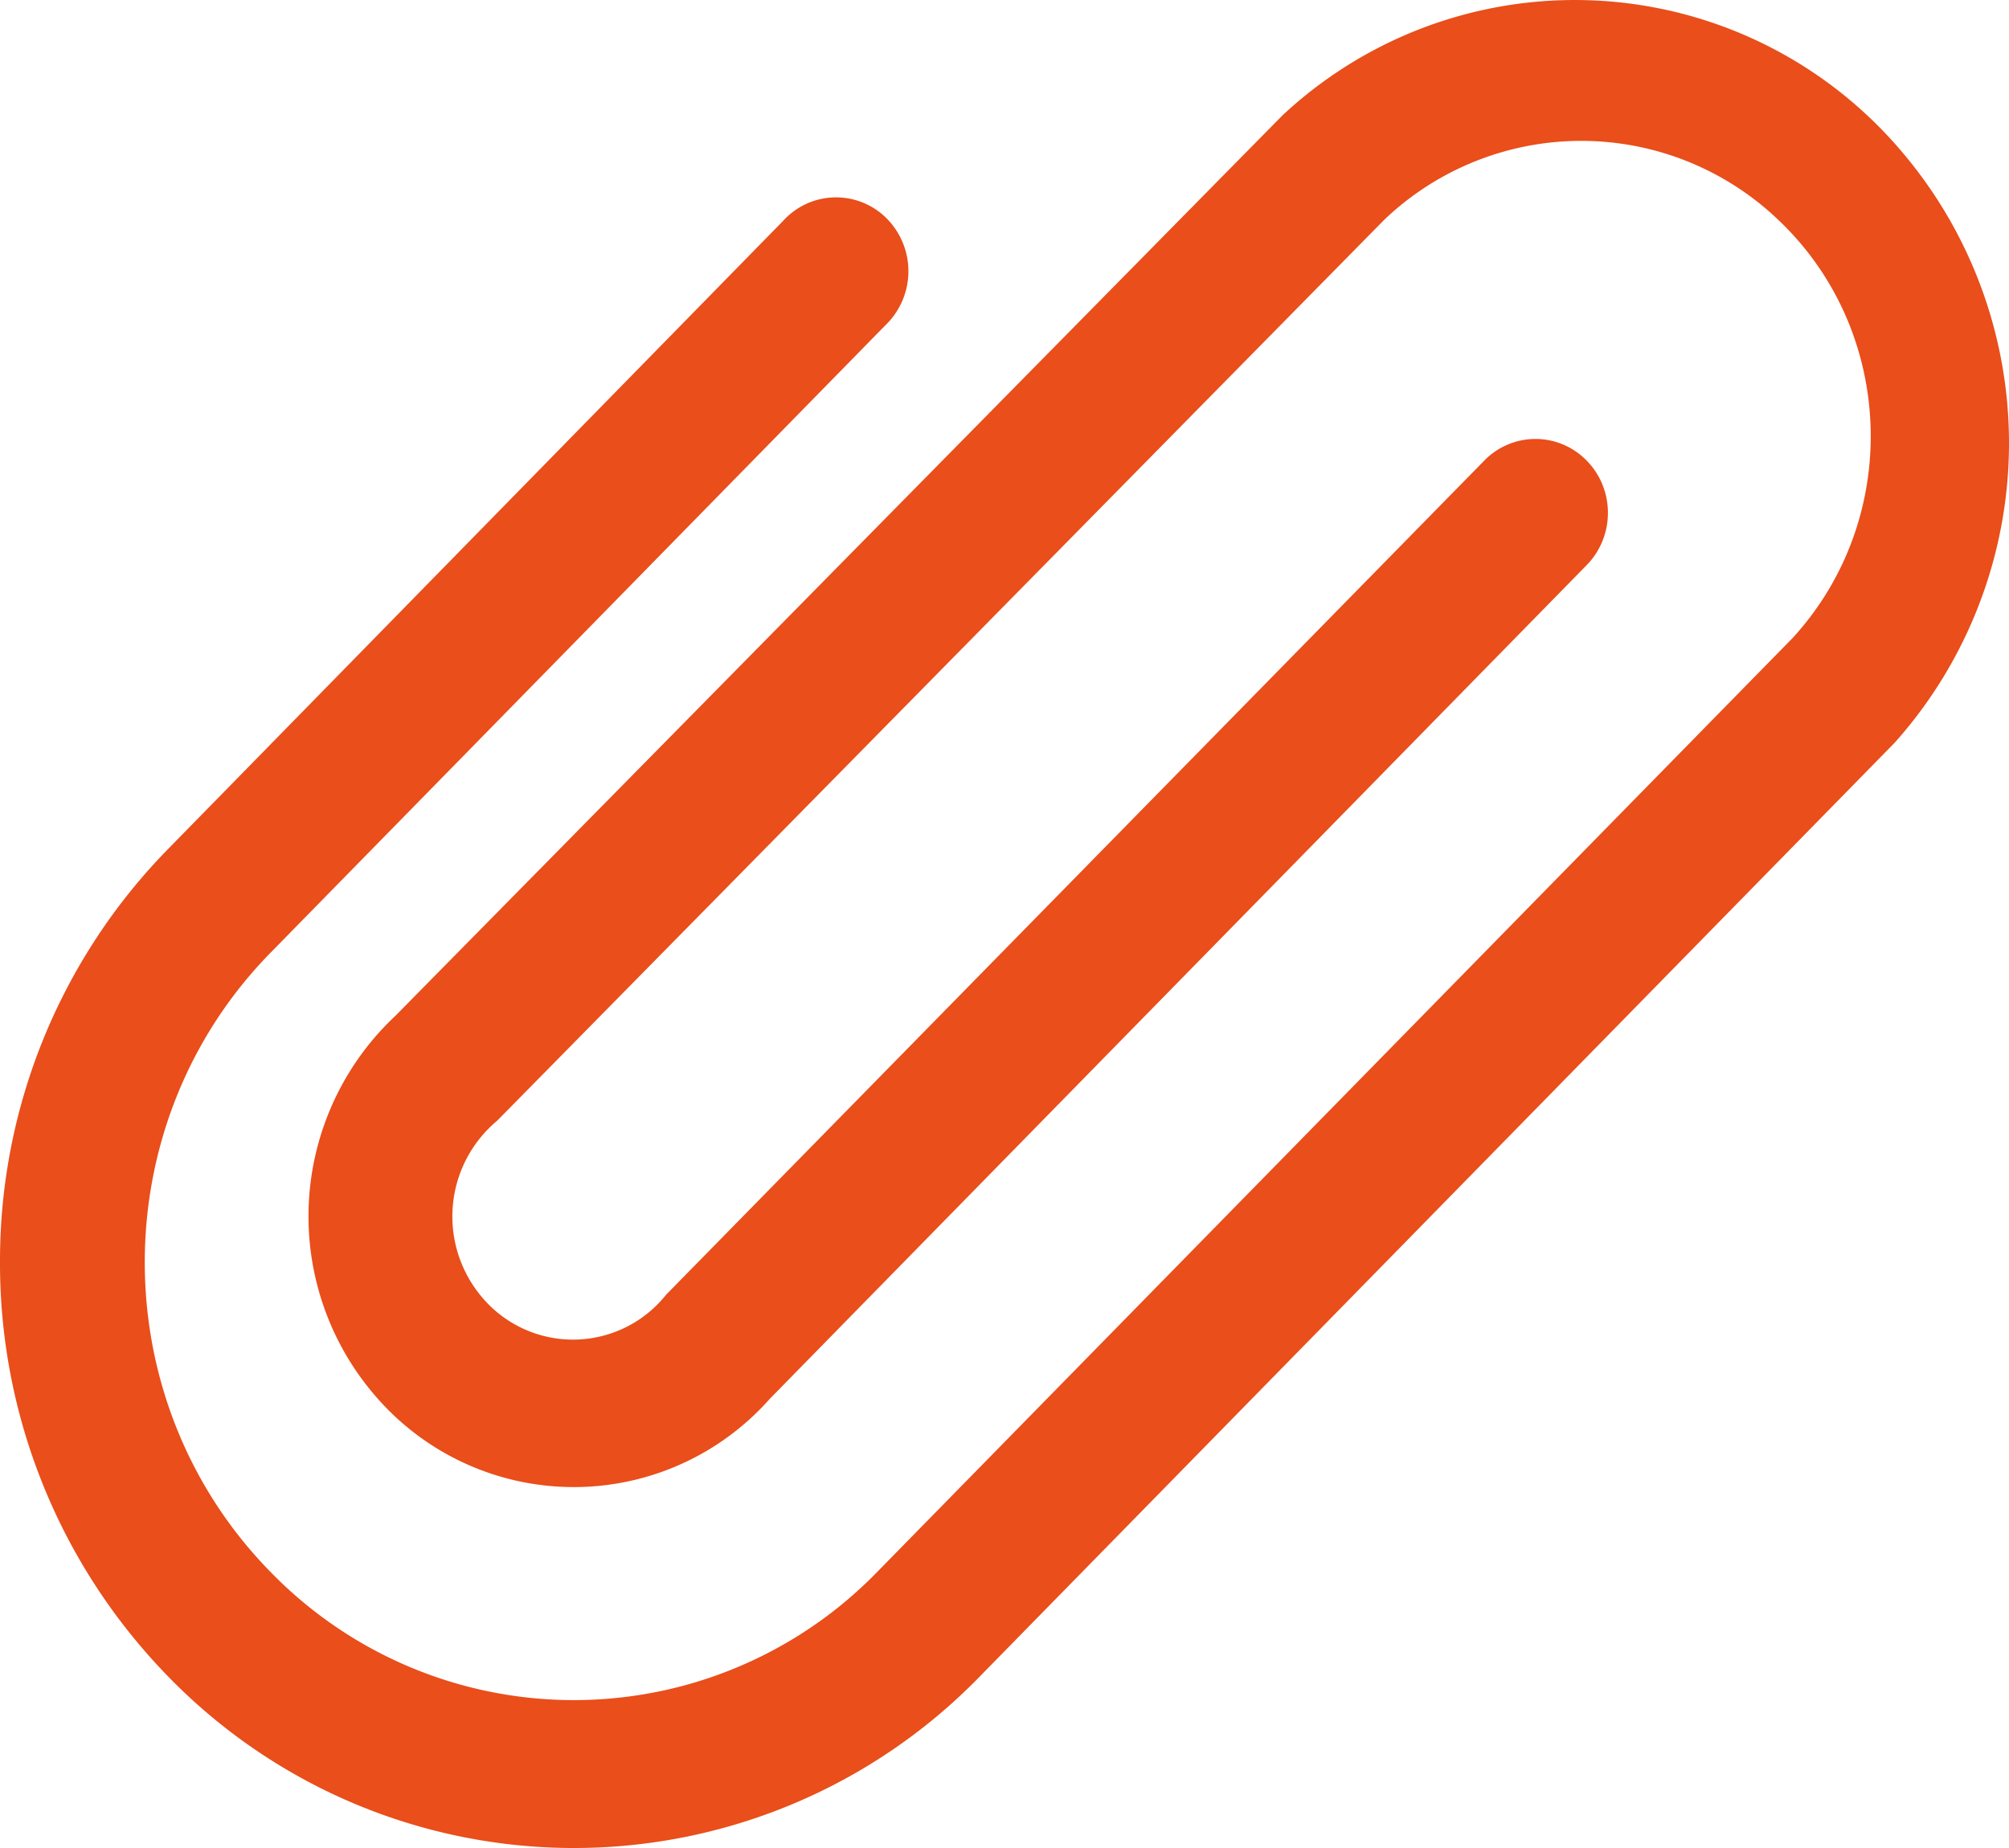
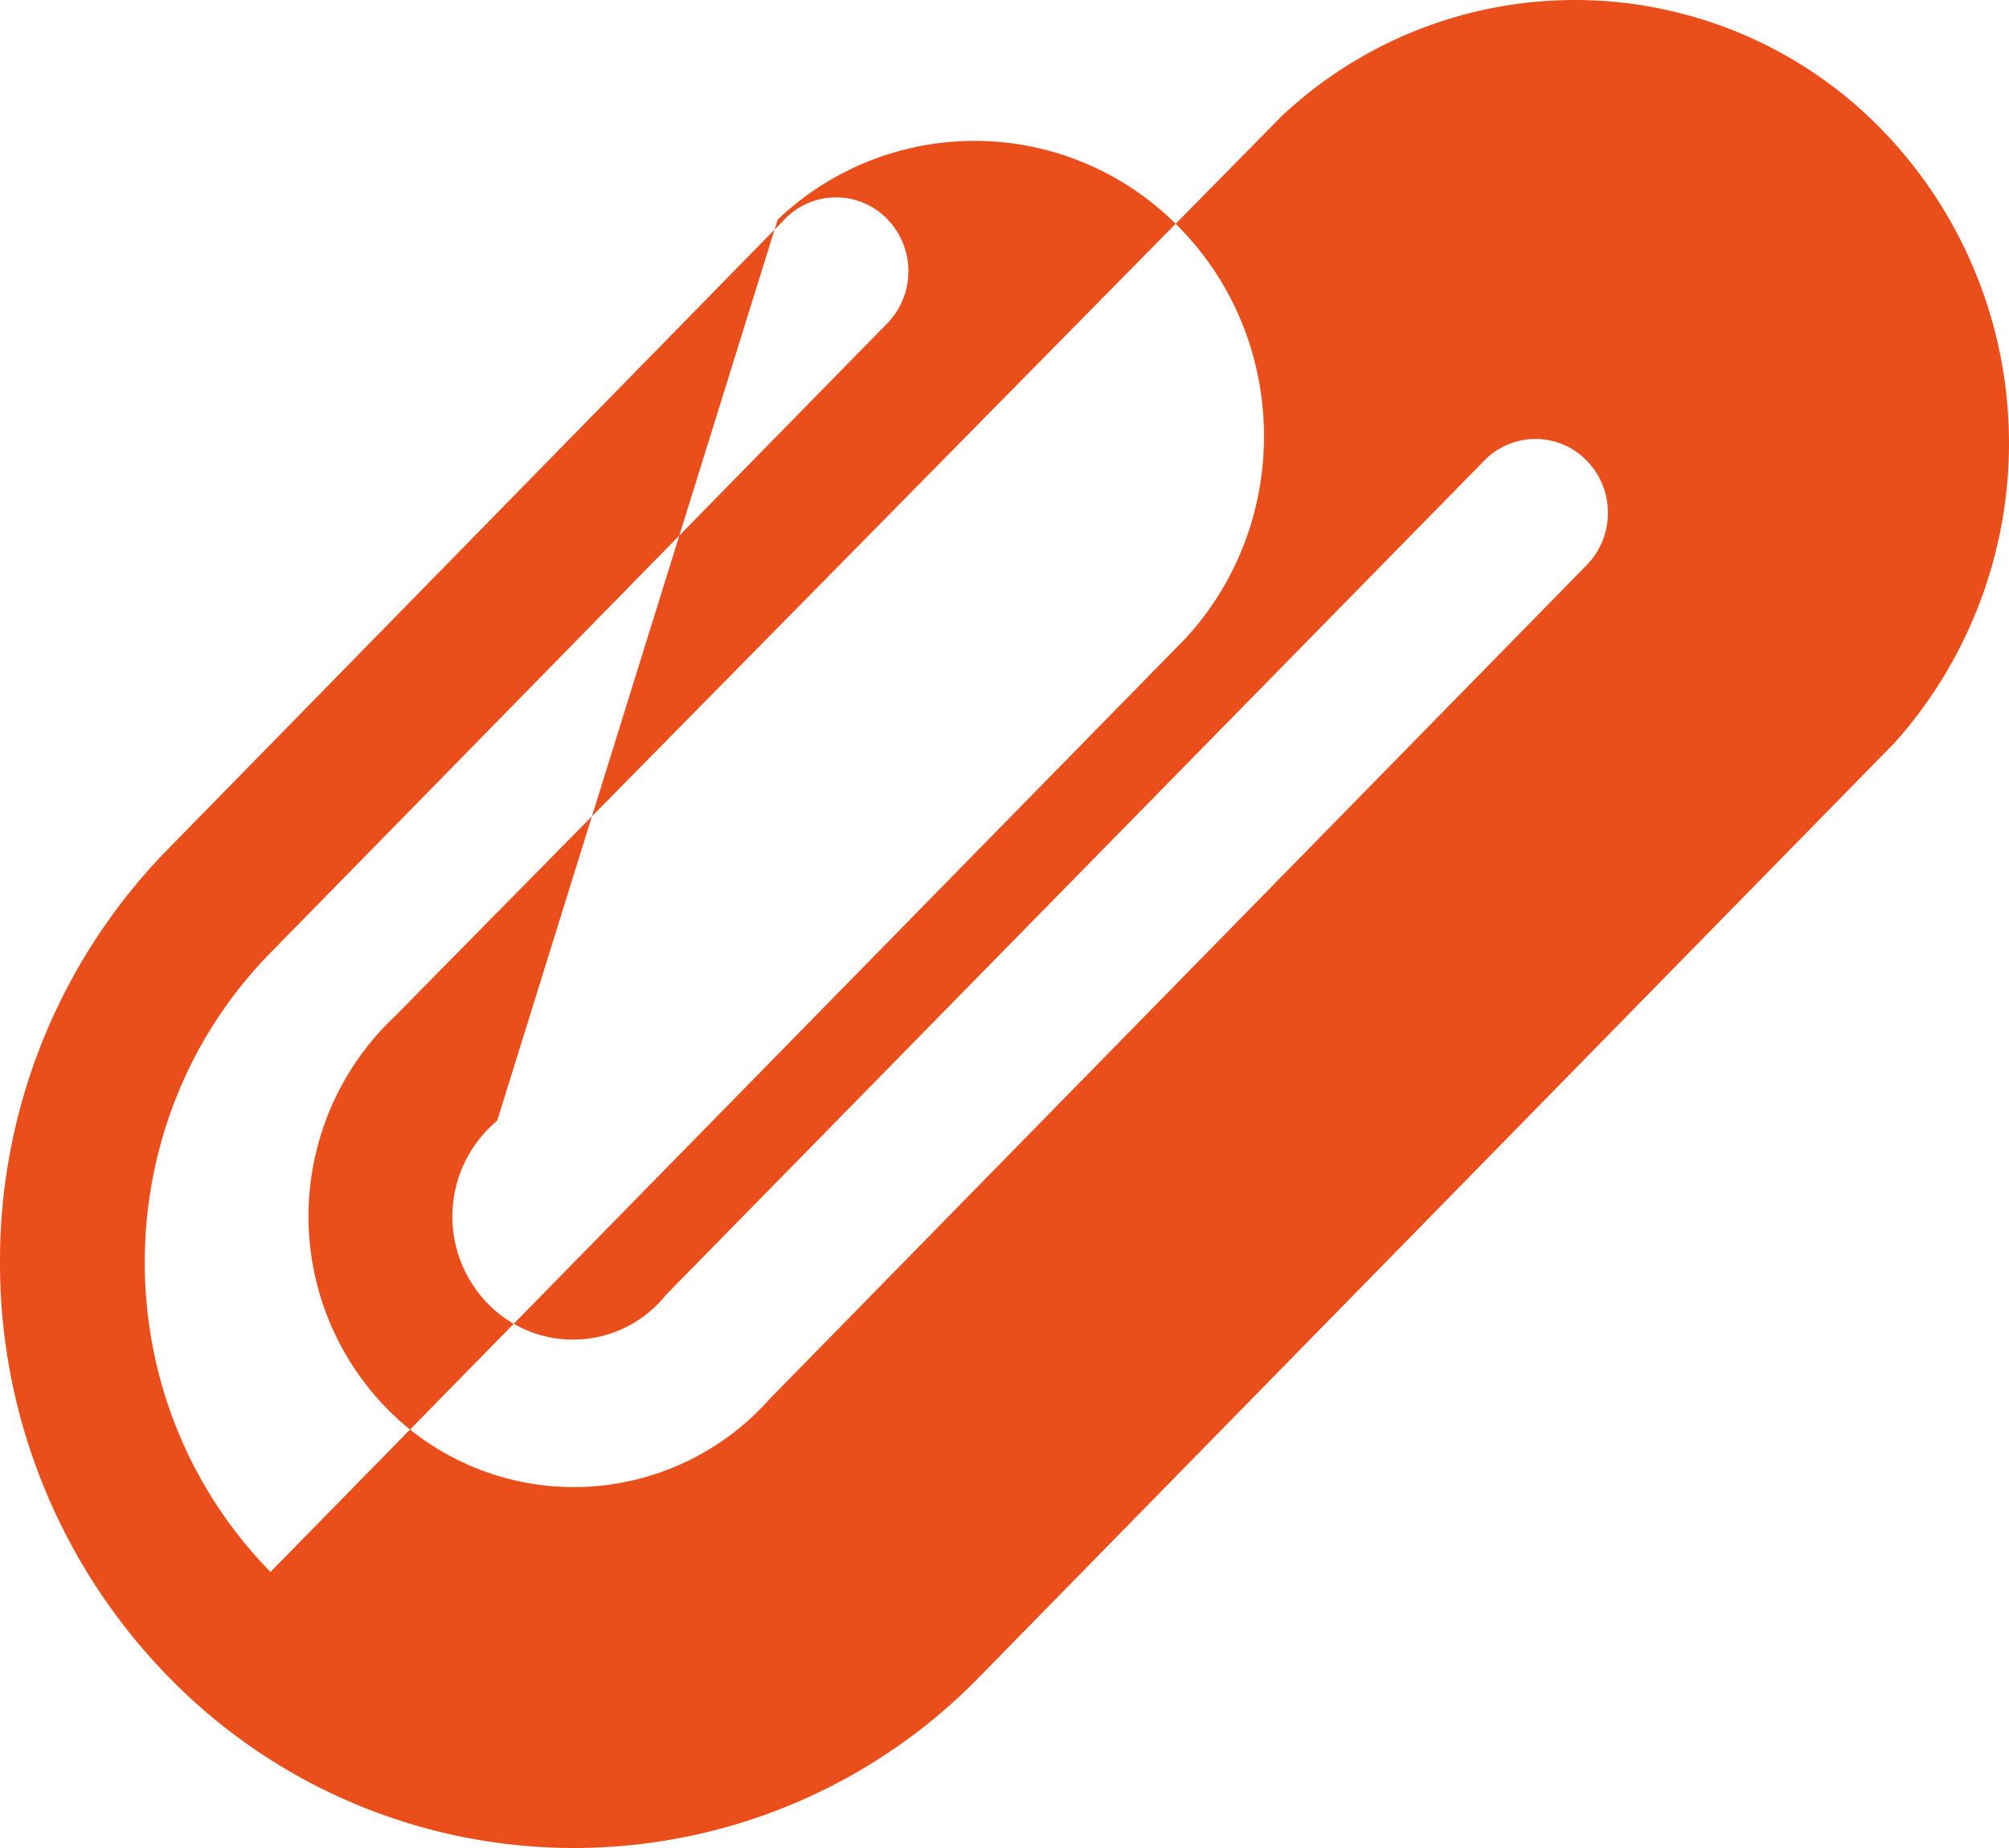
<svg xmlns="http://www.w3.org/2000/svg" width="25" height="23" viewBox="0 0 25 23">
-   <path d="m2.102 10.556 7.643-7.807a.888.888 0 0 1 1.273-.046.933.933 0 0 1 0 1.345l-7.652 7.81c-2.086 2.128-2.086 5.578 0 7.706a5.264 5.264 0 0 0 7.55 0l11.39-11.622c1.36-1.482 1.286-3.809-.167-5.196a3.55 3.55 0 0 0-4.912-.012L6.187 13.948a1.553 1.553 0 0 0-.224 2.154 1.48 1.48 0 0 0 2.326.012l10.18-10.38a.888.888 0 0 1 1.275-.002c.353.359.353.94.002 1.3L9.577 17.412a3.256 3.256 0 0 1-4.666.213 3.42 3.42 0 0 1 .007-4.98L15.957 1.438a5.328 5.328 0 0 1 7.634.363 5.599 5.599 0 0 1-.011 7.44L12.192 20.866a7.041 7.041 0 0 1-10.1-.001A7.365 7.365 0 0 1 0 15.709a7.322 7.322 0 0 1 2.102-5.153z" fill="#E94E1B" fill-rule="evenodd" />
+   <path d="m2.102 10.556 7.643-7.807a.888.888 0 0 1 1.273-.046.933.933 0 0 1 0 1.345l-7.652 7.81c-2.086 2.128-2.086 5.578 0 7.706l11.39-11.622c1.36-1.482 1.286-3.809-.167-5.196a3.55 3.55 0 0 0-4.912-.012L6.187 13.948a1.553 1.553 0 0 0-.224 2.154 1.48 1.48 0 0 0 2.326.012l10.18-10.38a.888.888 0 0 1 1.275-.002c.353.359.353.94.002 1.3L9.577 17.412a3.256 3.256 0 0 1-4.666.213 3.42 3.42 0 0 1 .007-4.98L15.957 1.438a5.328 5.328 0 0 1 7.634.363 5.599 5.599 0 0 1-.011 7.44L12.192 20.866a7.041 7.041 0 0 1-10.1-.001A7.365 7.365 0 0 1 0 15.709a7.322 7.322 0 0 1 2.102-5.153z" fill="#E94E1B" fill-rule="evenodd" />
</svg>